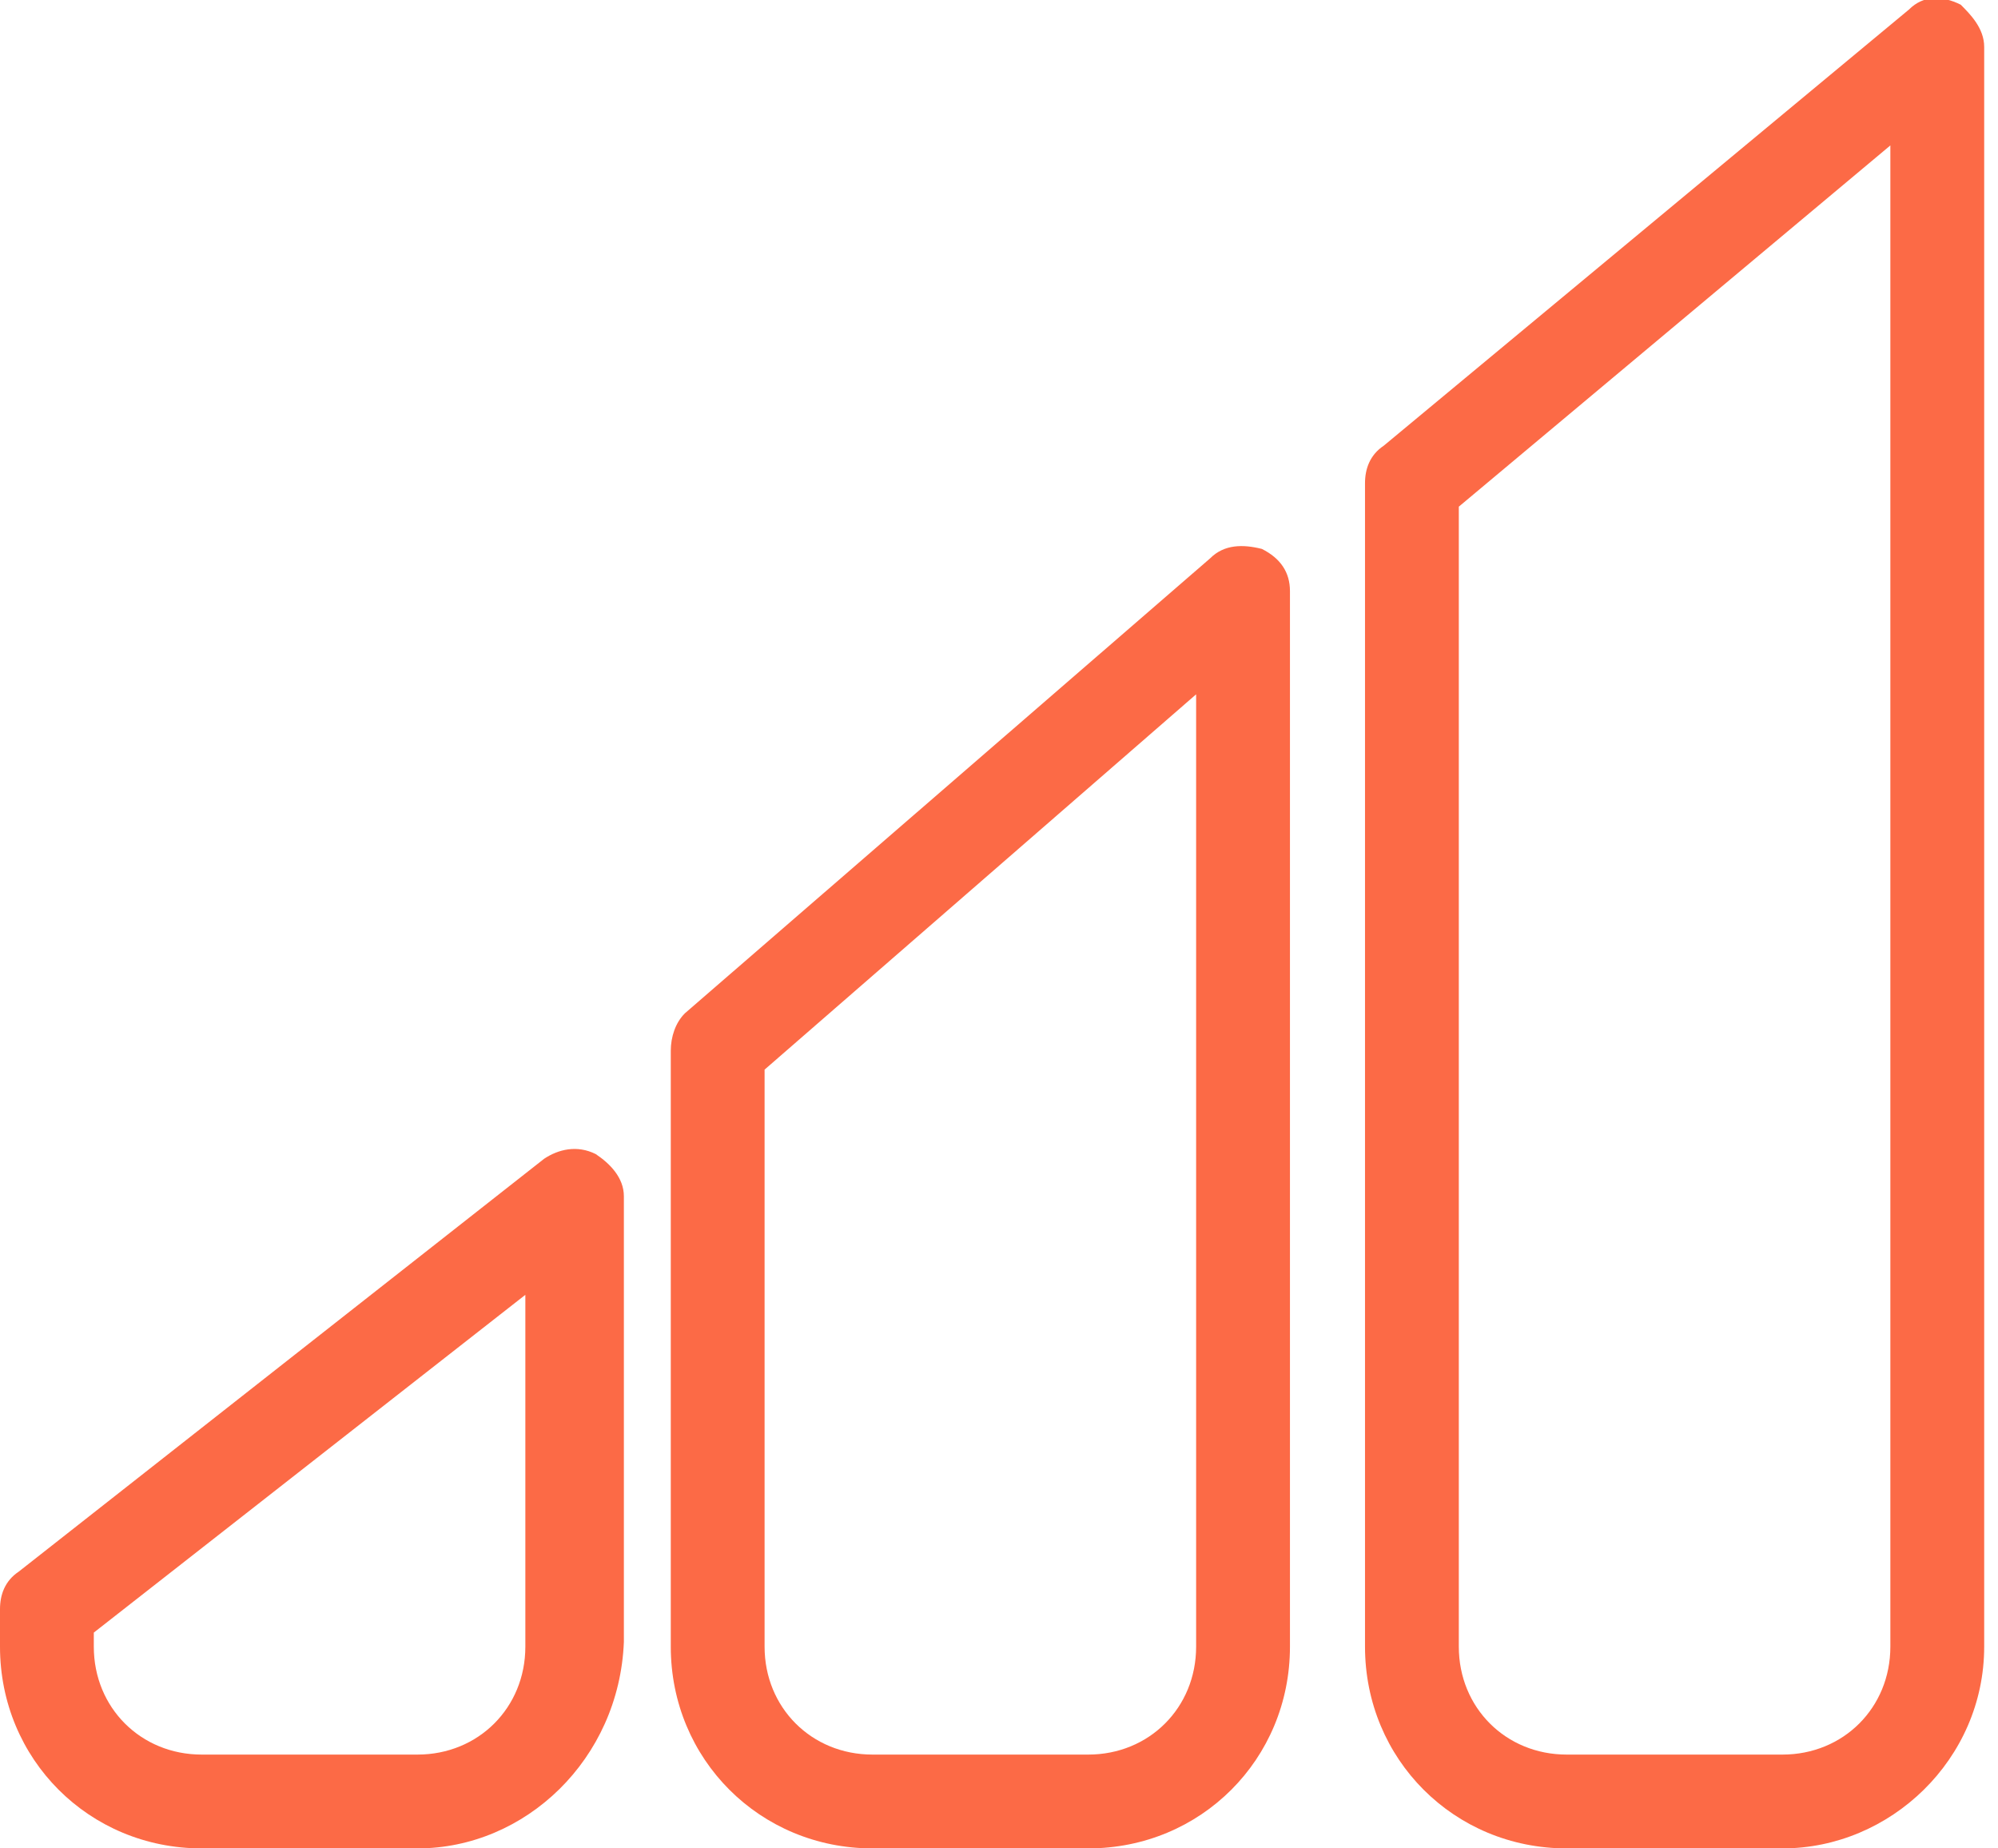
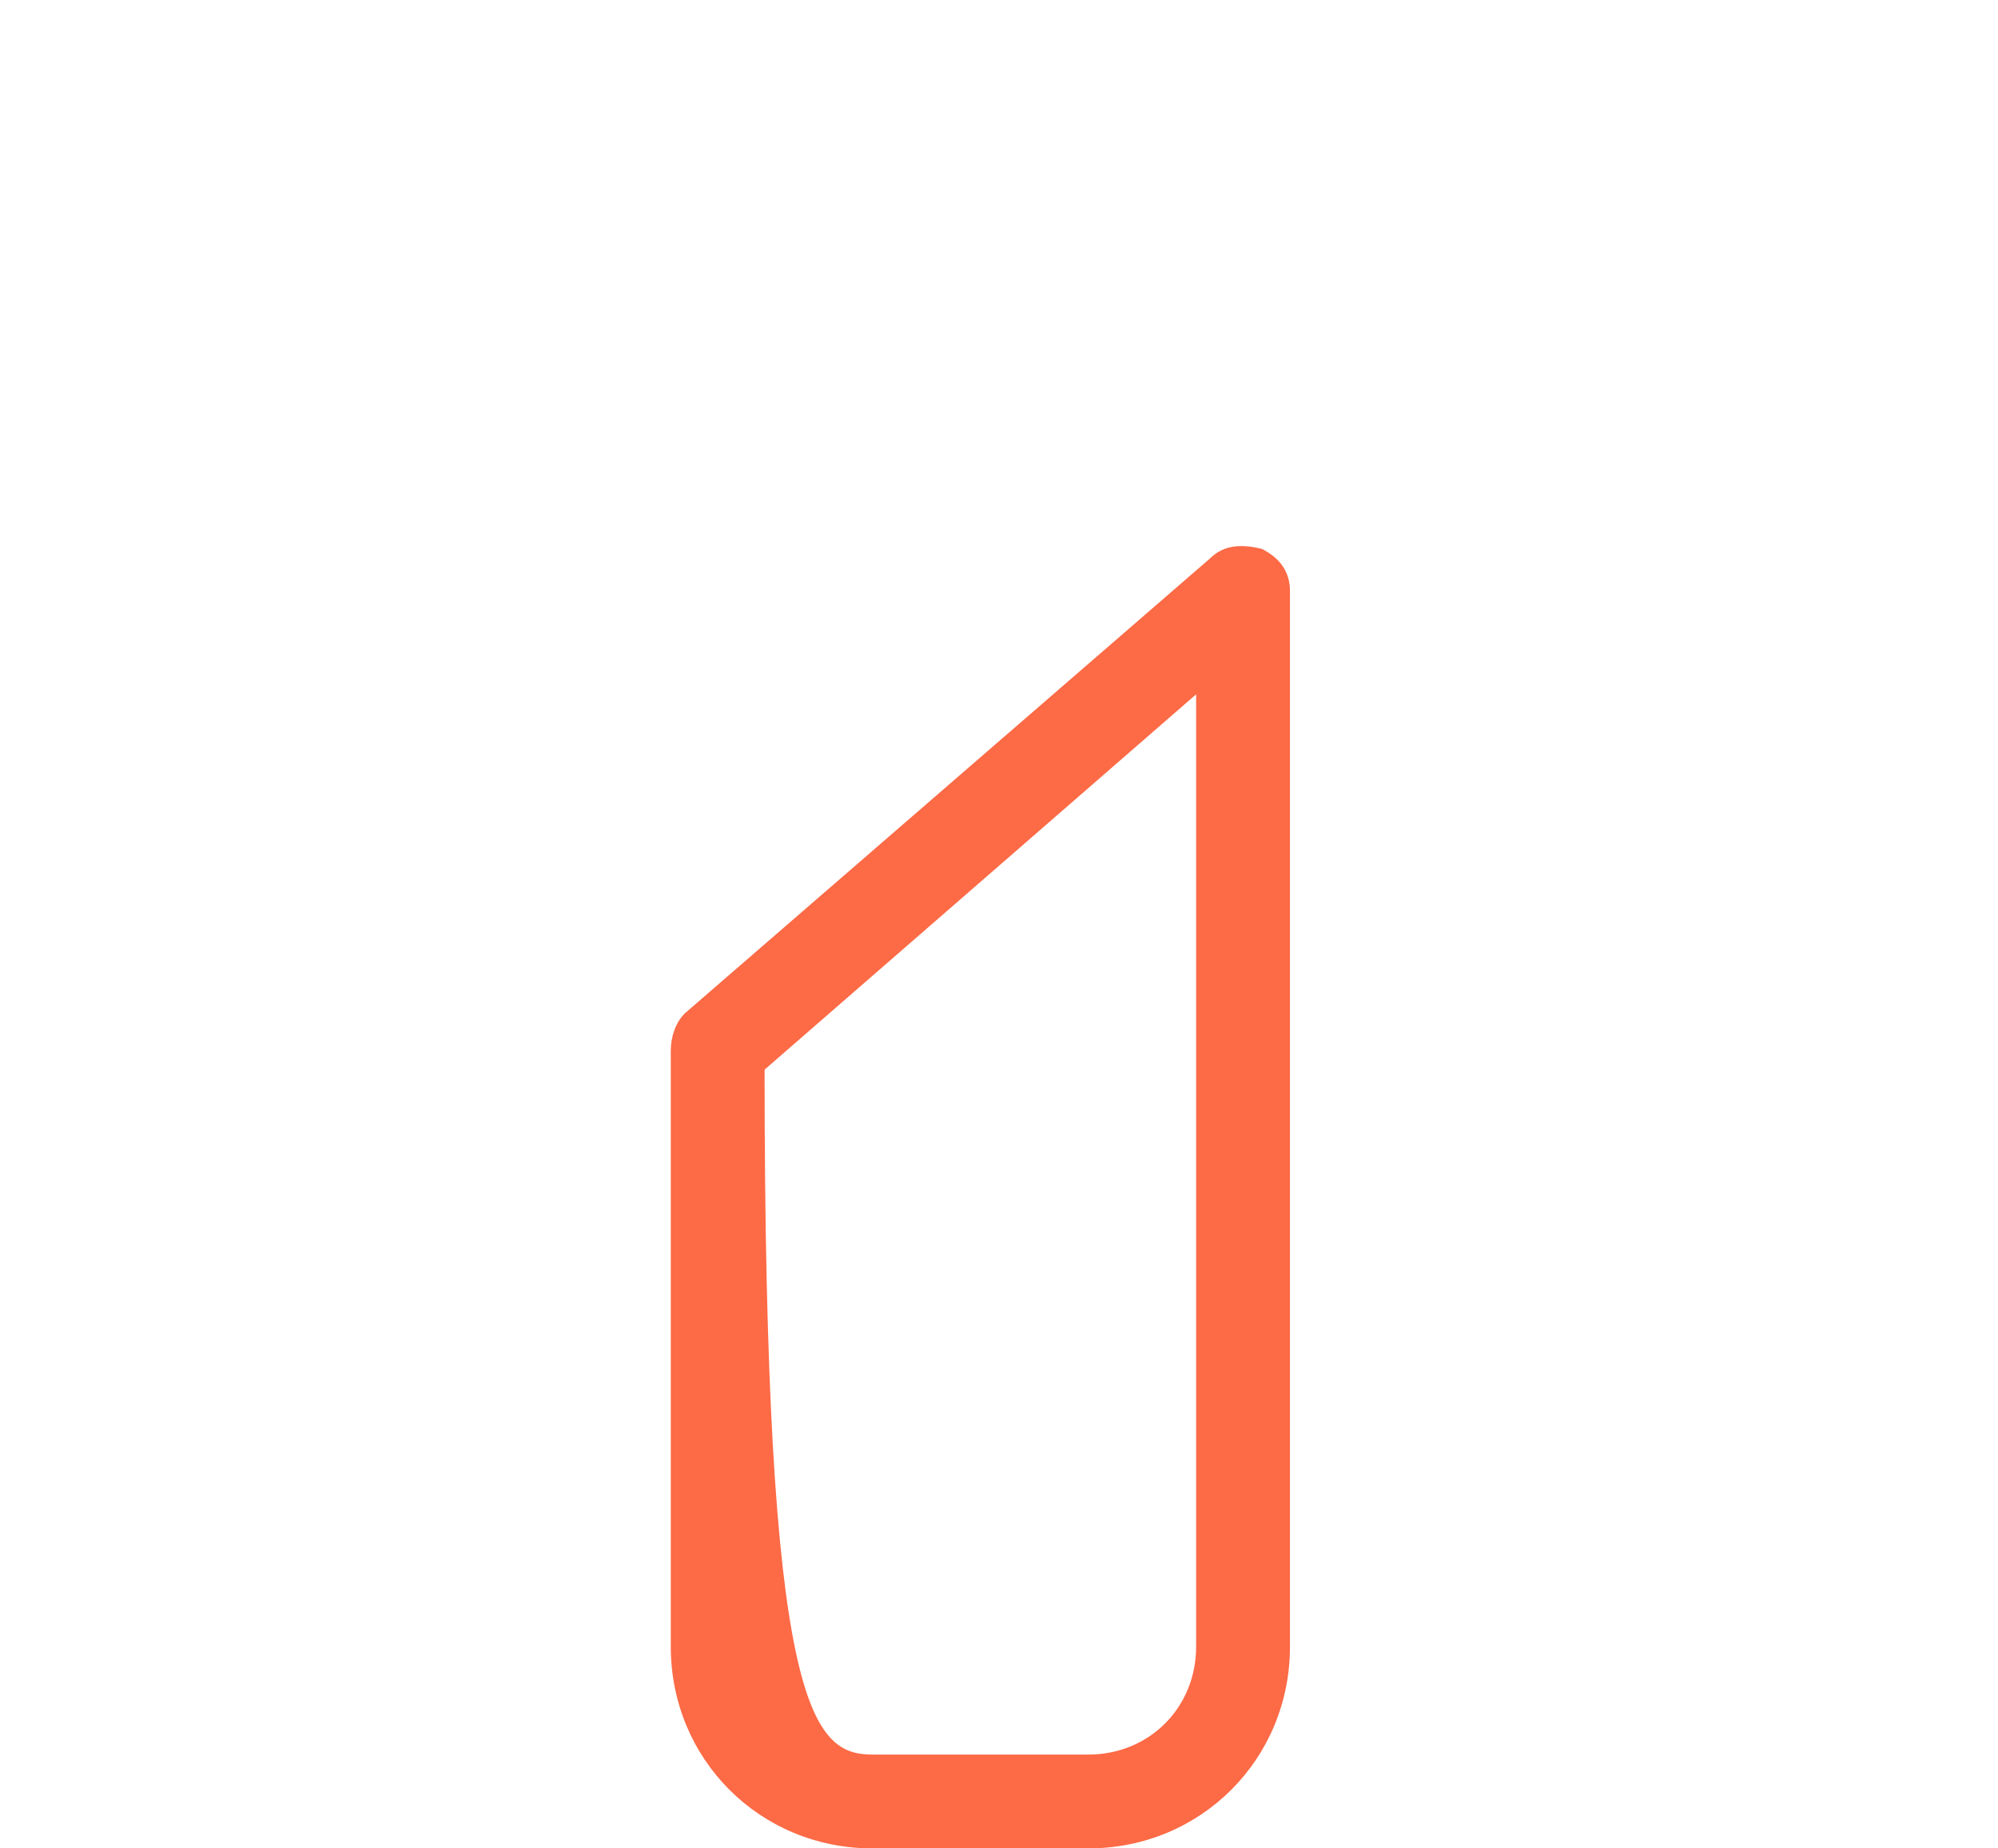
<svg xmlns="http://www.w3.org/2000/svg" width="80" height="74" viewBox="0 0 80 74" fill="none">
  <g clip-path="url(#clip0)">
-     <path d="M16.716 74H8.076C3.569 74 0 70.431 0 65.924V64.421C0 63.858 0.188 63.294 0.751 62.919L21.787 46.391C22.35 46.015 23.102 45.827 23.853 46.203C24.416 46.579 24.98 47.142 24.98 47.893V65.736C24.792 70.431 21.035 74 16.716 74ZM3.756 65.36V65.924C3.756 68.365 5.635 70.244 8.076 70.244H16.716C19.157 70.244 21.035 68.365 21.035 65.924V51.838L3.756 65.36Z" fill="#FC6A46" />
-     <path d="M43.573 74H34.934C30.426 74 26.858 70.431 26.858 65.924V42.071C26.858 41.508 27.046 40.944 27.421 40.569L48.457 22.35C49.02 21.787 49.771 21.787 50.523 21.975C51.274 22.35 51.65 22.914 51.65 23.665V65.924C51.65 70.431 48.081 74 43.573 74ZM30.614 42.822V65.924C30.614 68.365 32.492 70.244 34.934 70.244H43.573C46.015 70.244 47.893 68.365 47.893 65.924V27.797L30.614 42.822Z" fill="#FC6A46" />
-     <path d="M71.371 74H62.731C58.223 74 54.655 70.431 54.655 65.924V19.345C54.655 18.782 54.843 18.218 55.406 17.843L76.442 0.376C77.005 -0.188 77.756 -0.188 78.508 0.188C78.883 0.563 79.447 1.127 79.447 1.878V65.924C79.447 70.431 75.69 74 71.371 74ZM58.411 20.284V65.924C58.411 68.365 60.289 70.244 62.731 70.244H71.371C73.812 70.244 75.69 68.365 75.69 65.924V5.822L58.411 20.284Z" fill="#FC6A46" />
+     <path d="M43.573 74H34.934C30.426 74 26.858 70.431 26.858 65.924V42.071C26.858 41.508 27.046 40.944 27.421 40.569L48.457 22.35C49.02 21.787 49.771 21.787 50.523 21.975C51.274 22.35 51.65 22.914 51.65 23.665V65.924C51.65 70.431 48.081 74 43.573 74ZM30.614 42.822C30.614 68.365 32.492 70.244 34.934 70.244H43.573C46.015 70.244 47.893 68.365 47.893 65.924V27.797L30.614 42.822Z" fill="#FC6A46" />
  </g>
  <defs>
    <clipPath id="clip0">
      <rect width="79.447" height="74" fill="white" />
    </clipPath>
  </defs>
</svg>